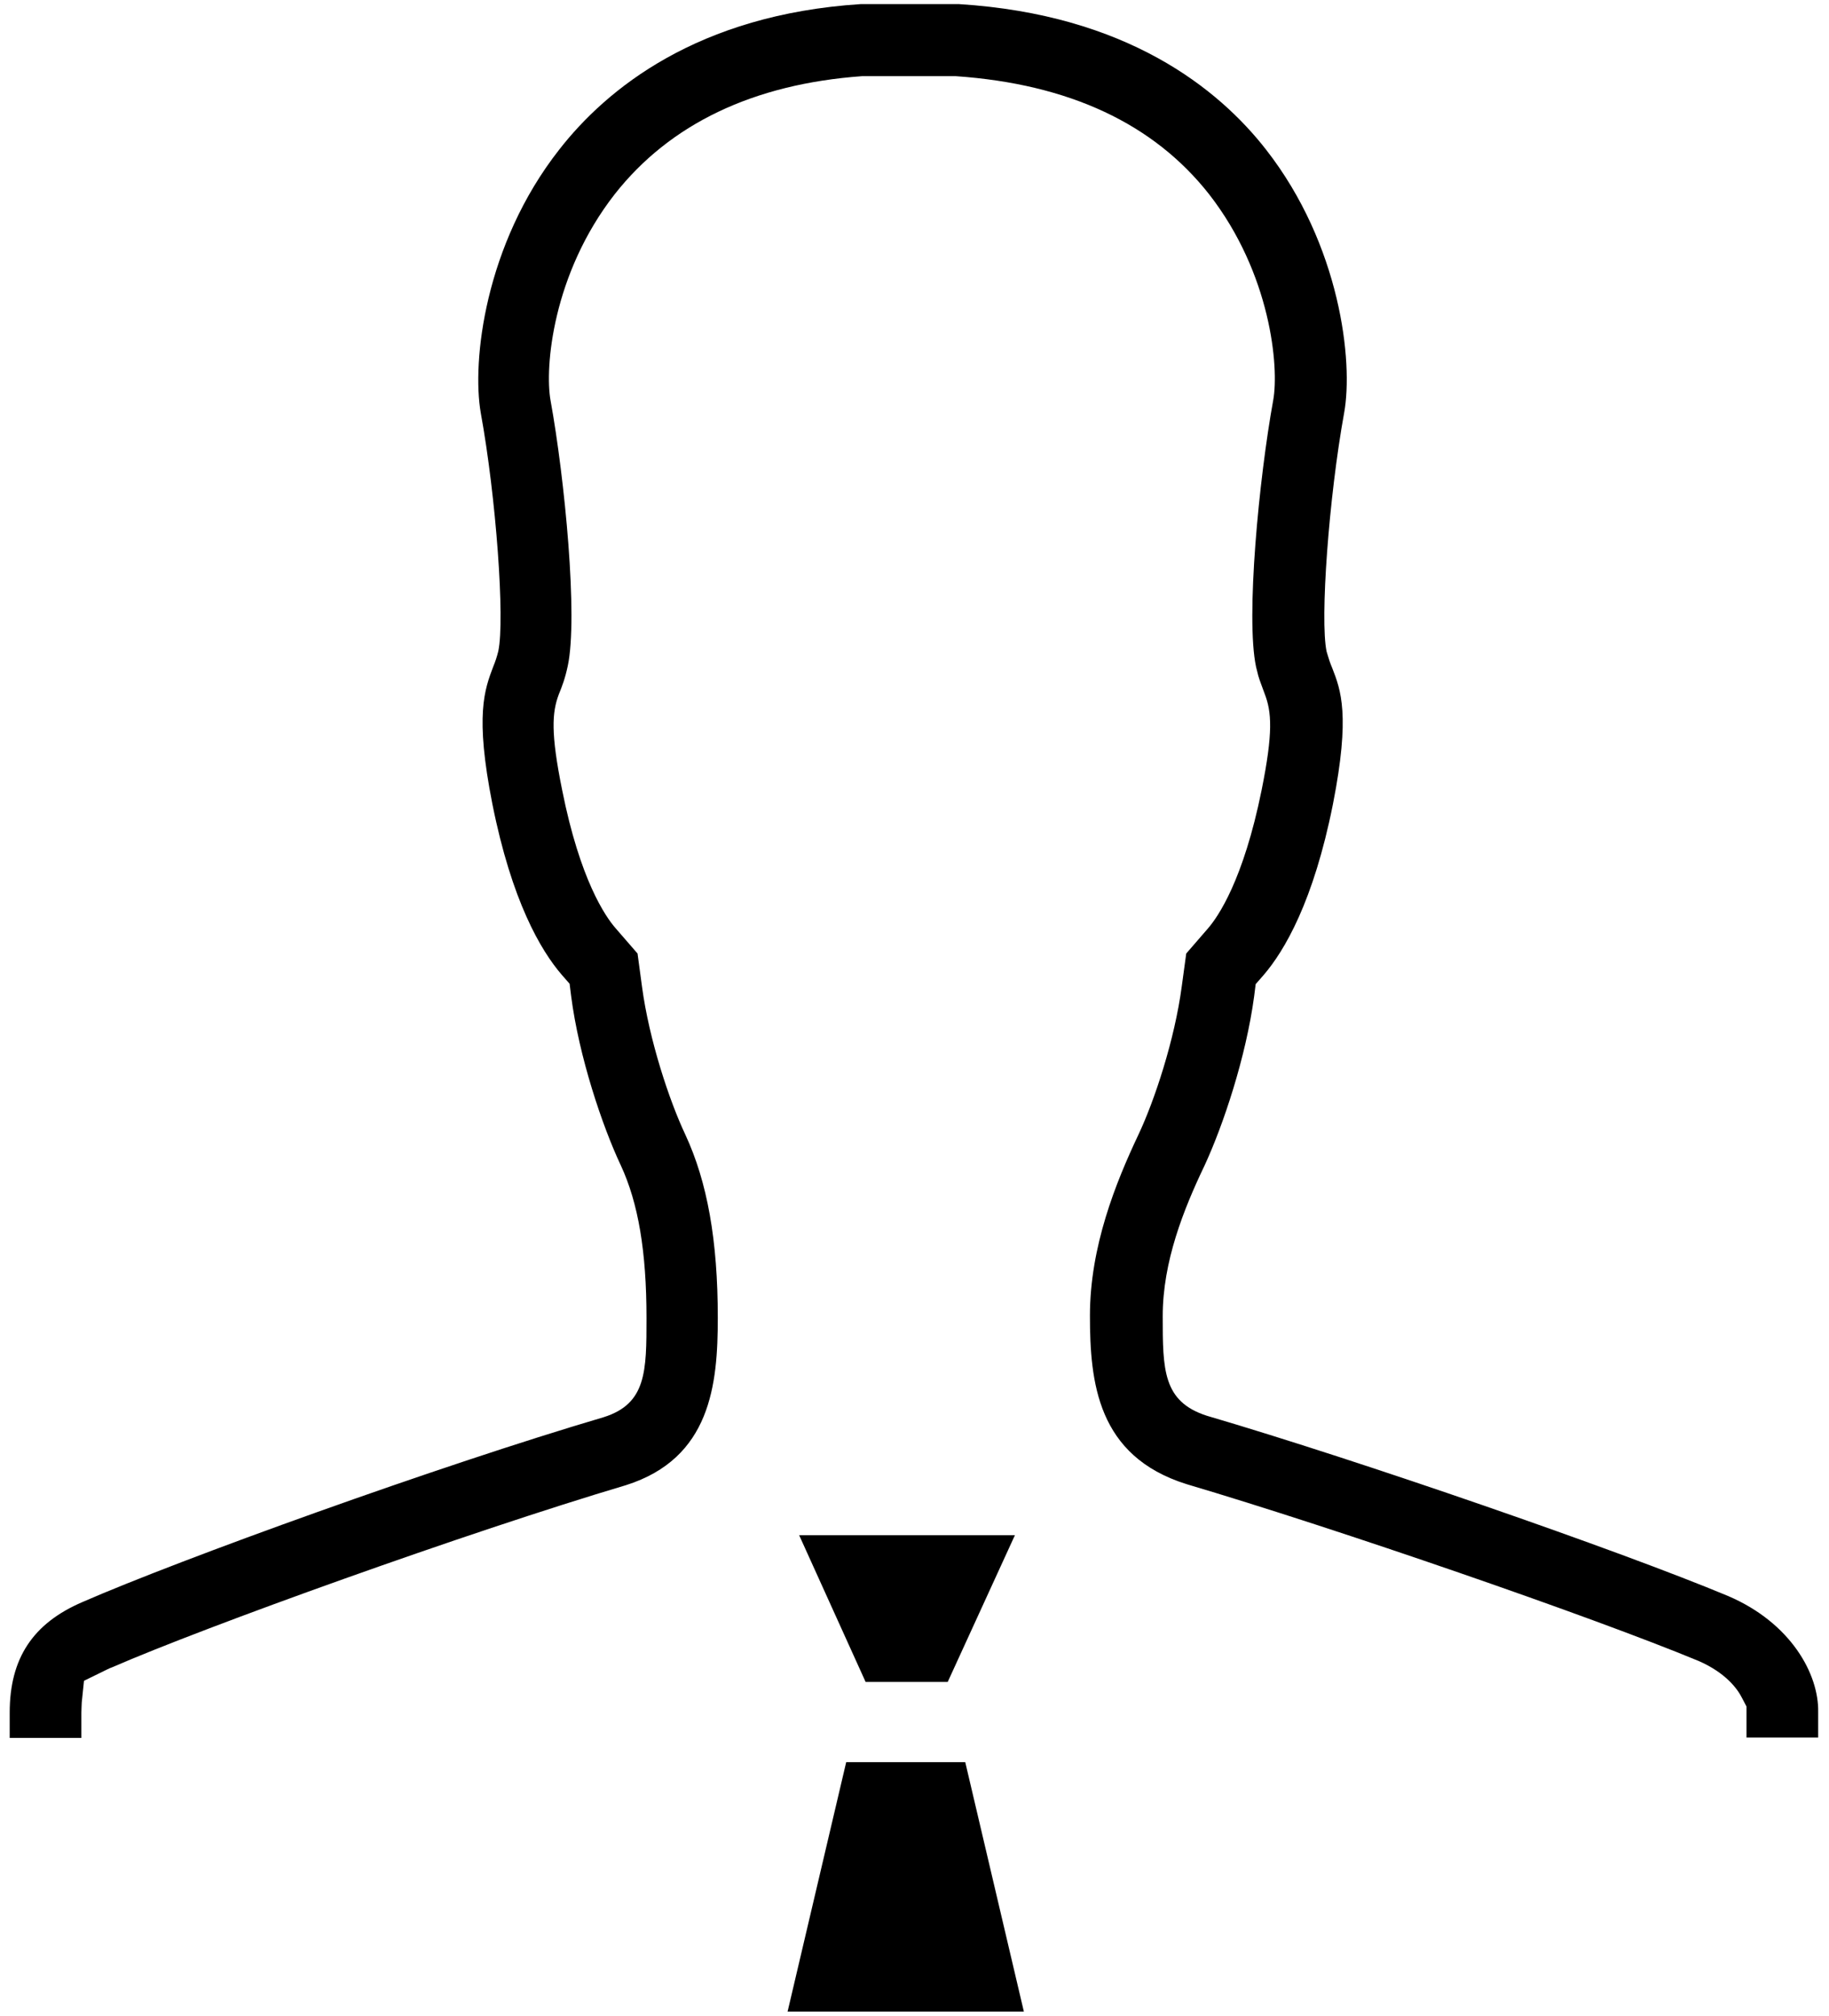
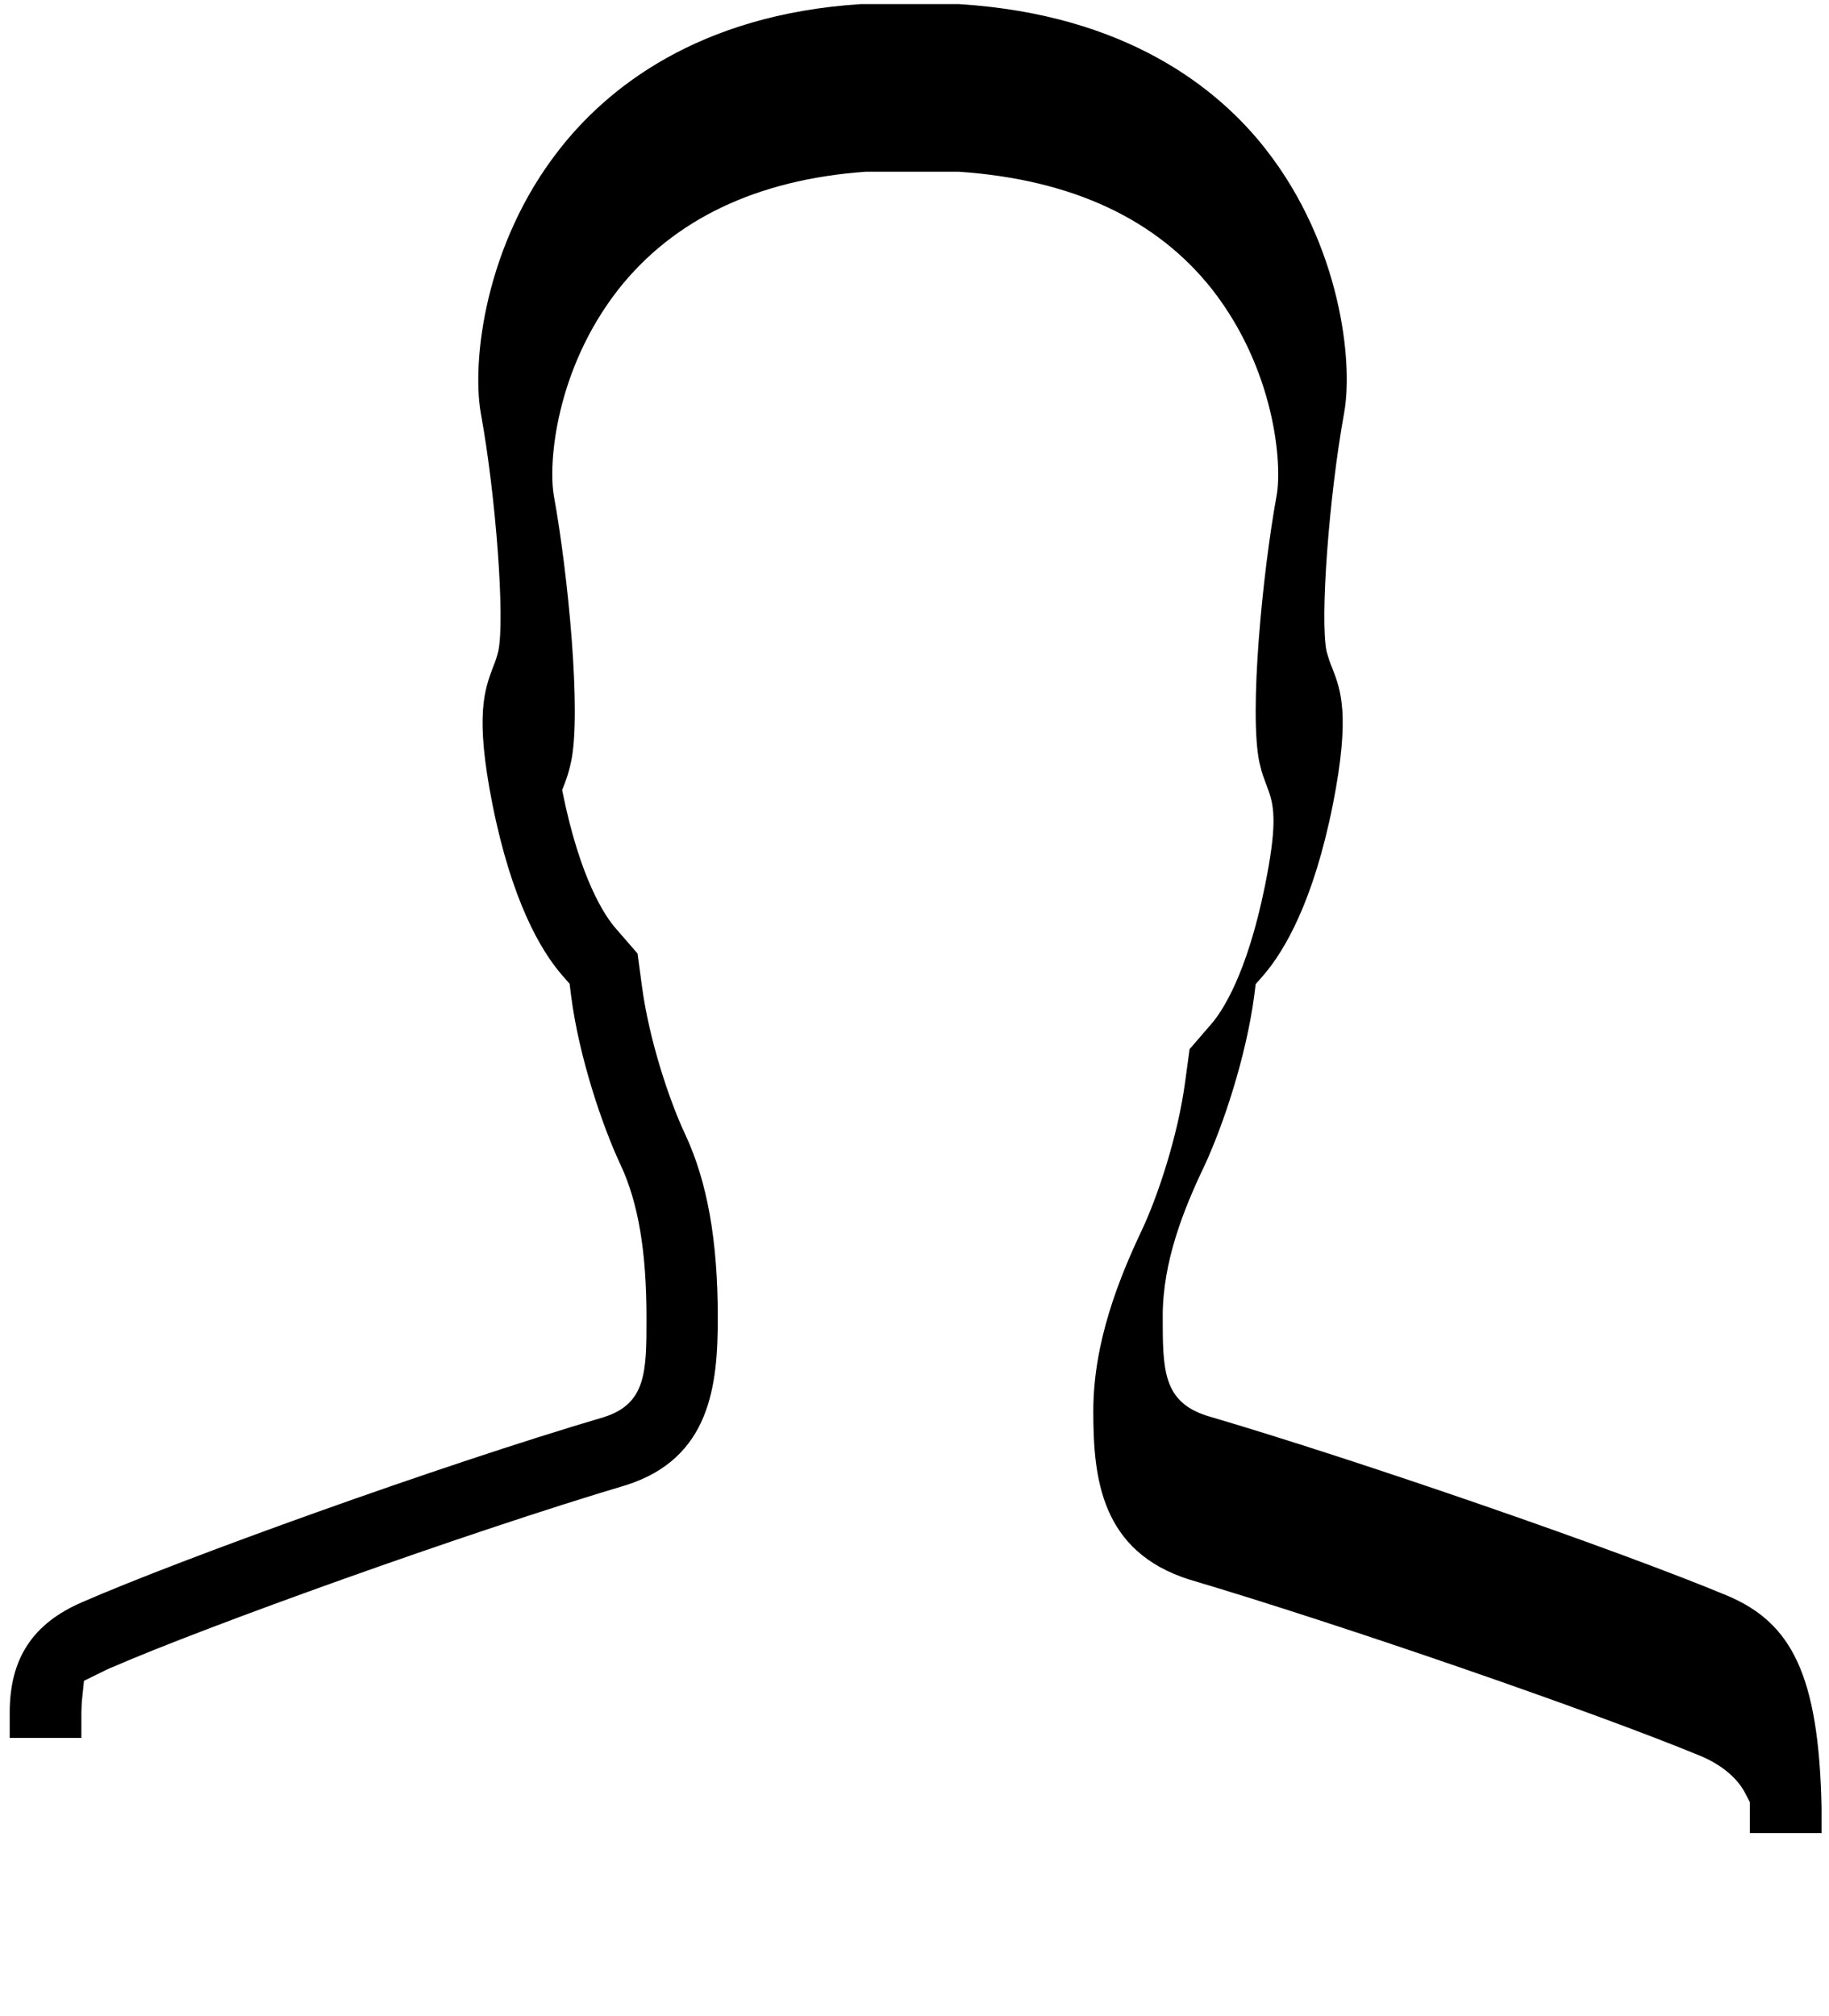
<svg xmlns="http://www.w3.org/2000/svg" version="1.0" id="Layer_1" x="0px" y="0px" viewBox="0 0 49 54" style="enable-background:new 0 0 49 54;" xml:space="preserve">
  <g>
-     <path d="M46.3,42.75c-2.92-1.22-9.85-3.62-13.97-4.83c-1.18-0.38-1.18-1.24-1.18-2.67c0-1.46,0.56-2.86,1.12-4.03   c0.5-1.08,1.11-2.9,1.33-4.54l0.04-0.32l0.21-0.24c0.56-0.65,1.34-1.97,1.86-4.58c0.47-2.39,0.21-3.06-0.02-3.65   c-0.06-0.14-0.09-0.24-0.12-0.34l-0.03-0.1c-0.18-0.85,0.06-4.13,0.47-6.39c0.25-1.37-0.1-4.5-2.09-7.05   c-1.27-1.63-3.73-3.62-8.23-3.9l-2.63,0c-4.37,0.28-6.81,2.27-8.08,3.9c-2,2.55-2.34,5.68-2.1,7.05c0.41,2.25,0.65,5.53,0.47,6.38   c-0.04,0.16-0.08,0.28-0.13,0.4c-0.24,0.63-0.5,1.31-0.03,3.69c0.52,2.61,1.3,3.93,1.86,4.58l0.21,0.24l0.04,0.32   c0.21,1.64,0.84,3.5,1.33,4.54c0.47,1.01,0.69,2.31,0.69,4.09c0,1.43,0,2.3-1.15,2.66c-4.41,1.3-11.35,3.81-13.96,4.95   c-1.33,0.57-1.95,1.51-1.95,2.96v0.68h1.92v-0.68c0-0.11,0.01-0.2,0.01-0.27l0.06-0.58l0.53-0.26c0.07-0.03,0.13-0.07,0.22-0.1   c2.5-1.09,9.5-3.61,13.77-4.88c2.27-0.72,2.46-2.69,2.46-4.48c0-2.08-0.28-3.64-0.87-4.91c-0.43-0.91-0.97-2.54-1.16-3.96   l-0.12-0.89l-0.59-0.68c-0.27-0.31-0.95-1.29-1.43-3.7c-0.31-1.53-0.27-2.08-0.09-2.56c0.09-0.22,0.17-0.43,0.24-0.76   c0.28-1.3-0.08-5.02-0.46-7.11c-0.16-0.88,0.05-3.39,1.72-5.53c1.48-1.88,3.71-2.95,6.63-3.16l2.5,0c3.05,0.21,5.31,1.28,6.79,3.16   c1.66,2.13,1.88,4.64,1.72,5.52c-0.38,2.09-0.74,5.82-0.46,7.14l0.06,0.24c0.04,0.14,0.1,0.28,0.17,0.48   c0.19,0.49,0.23,1.04-0.08,2.58c-0.49,2.42-1.17,3.4-1.44,3.71l-0.58,0.67l-0.12,0.88c-0.19,1.43-0.73,3.06-1.16,3.97   c-0.61,1.29-1.3,3-1.3,4.85c0,1.79,0.2,3.76,2.58,4.51c4.05,1.2,10.86,3.55,13.73,4.74c0.73,0.32,1.04,0.75,1.16,0.99l0.12,0.23   v0.83h1.92v-0.68C48.73,44.84,47.98,43.47,46.3,42.75z" />
-     <polygon points="23.19,45.05 25.39,45.05 27.19,41.12 21.41,41.12  " />
-     <polygon points="22.67,47.2 21.1,53.88 27.43,53.88 25.86,47.2  " />
+     <path d="M46.3,42.75c-2.92-1.22-9.85-3.62-13.97-4.83c-1.18-0.38-1.18-1.24-1.18-2.67c0-1.46,0.56-2.86,1.12-4.03   c0.5-1.08,1.11-2.9,1.33-4.54l0.04-0.32l0.21-0.24c0.56-0.65,1.34-1.97,1.86-4.58c0.47-2.39,0.21-3.06-0.02-3.65   c-0.06-0.14-0.09-0.24-0.12-0.34l-0.03-0.1c-0.18-0.85,0.06-4.13,0.47-6.39c0.25-1.37-0.1-4.5-2.09-7.05   c-1.27-1.63-3.73-3.62-8.23-3.9l-2.63,0c-4.37,0.28-6.81,2.27-8.08,3.9c-2,2.55-2.34,5.68-2.1,7.05c0.41,2.25,0.65,5.53,0.47,6.38   c-0.04,0.16-0.08,0.28-0.13,0.4c-0.24,0.63-0.5,1.31-0.03,3.69c0.52,2.61,1.3,3.93,1.86,4.58l0.21,0.24l0.04,0.32   c0.21,1.64,0.84,3.5,1.33,4.54c0.47,1.01,0.69,2.31,0.69,4.09c0,1.43,0,2.3-1.15,2.66c-4.41,1.3-11.35,3.81-13.96,4.95   c-1.33,0.57-1.95,1.51-1.95,2.96v0.68h1.92v-0.68c0-0.11,0.01-0.2,0.01-0.27l0.06-0.58l0.53-0.26c0.07-0.03,0.13-0.07,0.22-0.1   c2.5-1.09,9.5-3.61,13.77-4.88c2.27-0.72,2.46-2.69,2.46-4.48c0-2.08-0.28-3.64-0.87-4.91c-0.43-0.91-0.97-2.54-1.16-3.96   l-0.12-0.89l-0.59-0.68c-0.27-0.31-0.95-1.29-1.43-3.7c0.09-0.22,0.17-0.43,0.24-0.76   c0.28-1.3-0.08-5.02-0.46-7.11c-0.16-0.88,0.05-3.39,1.72-5.53c1.48-1.88,3.71-2.95,6.63-3.16l2.5,0c3.05,0.21,5.31,1.28,6.79,3.16   c1.66,2.13,1.88,4.64,1.72,5.52c-0.38,2.09-0.74,5.82-0.46,7.14l0.06,0.24c0.04,0.14,0.1,0.28,0.17,0.48   c0.19,0.49,0.23,1.04-0.08,2.58c-0.49,2.42-1.17,3.4-1.44,3.71l-0.58,0.67l-0.12,0.88c-0.19,1.43-0.73,3.06-1.16,3.97   c-0.61,1.29-1.3,3-1.3,4.85c0,1.79,0.2,3.76,2.58,4.51c4.05,1.2,10.86,3.55,13.73,4.74c0.73,0.32,1.04,0.75,1.16,0.99l0.12,0.23   v0.83h1.92v-0.68C48.73,44.84,47.98,43.47,46.3,42.75z" />
  </g>
</svg>